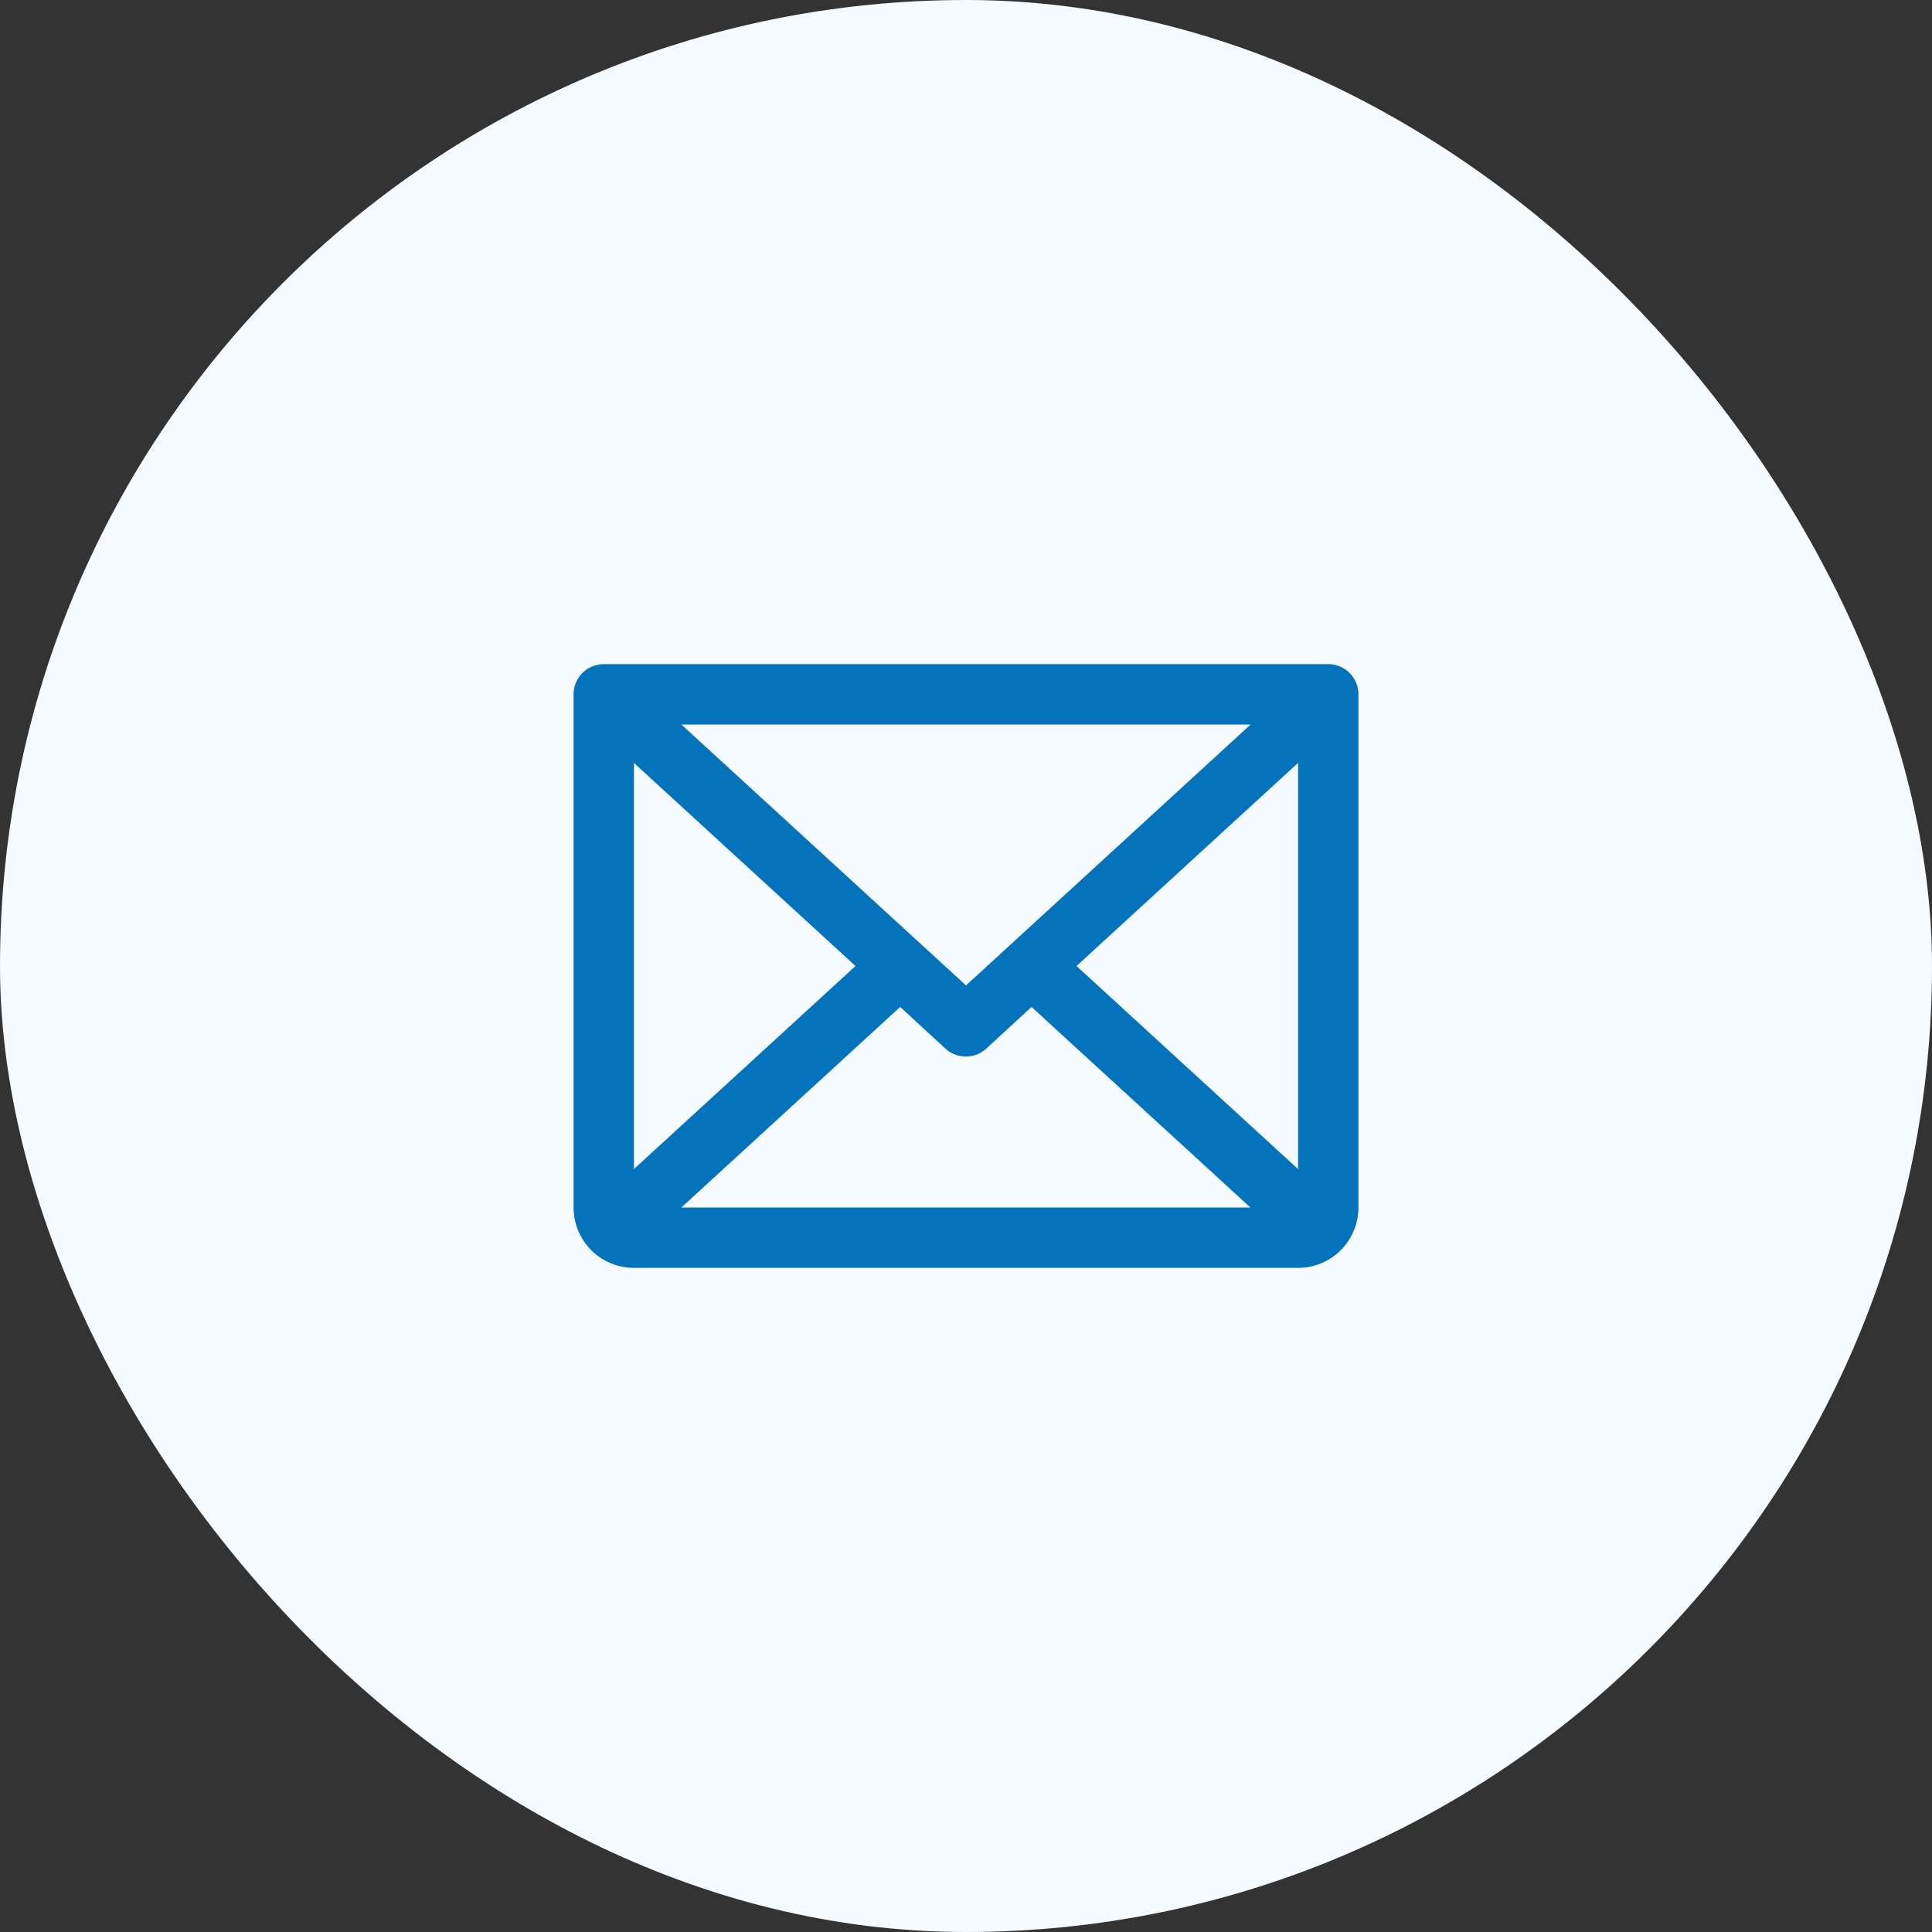
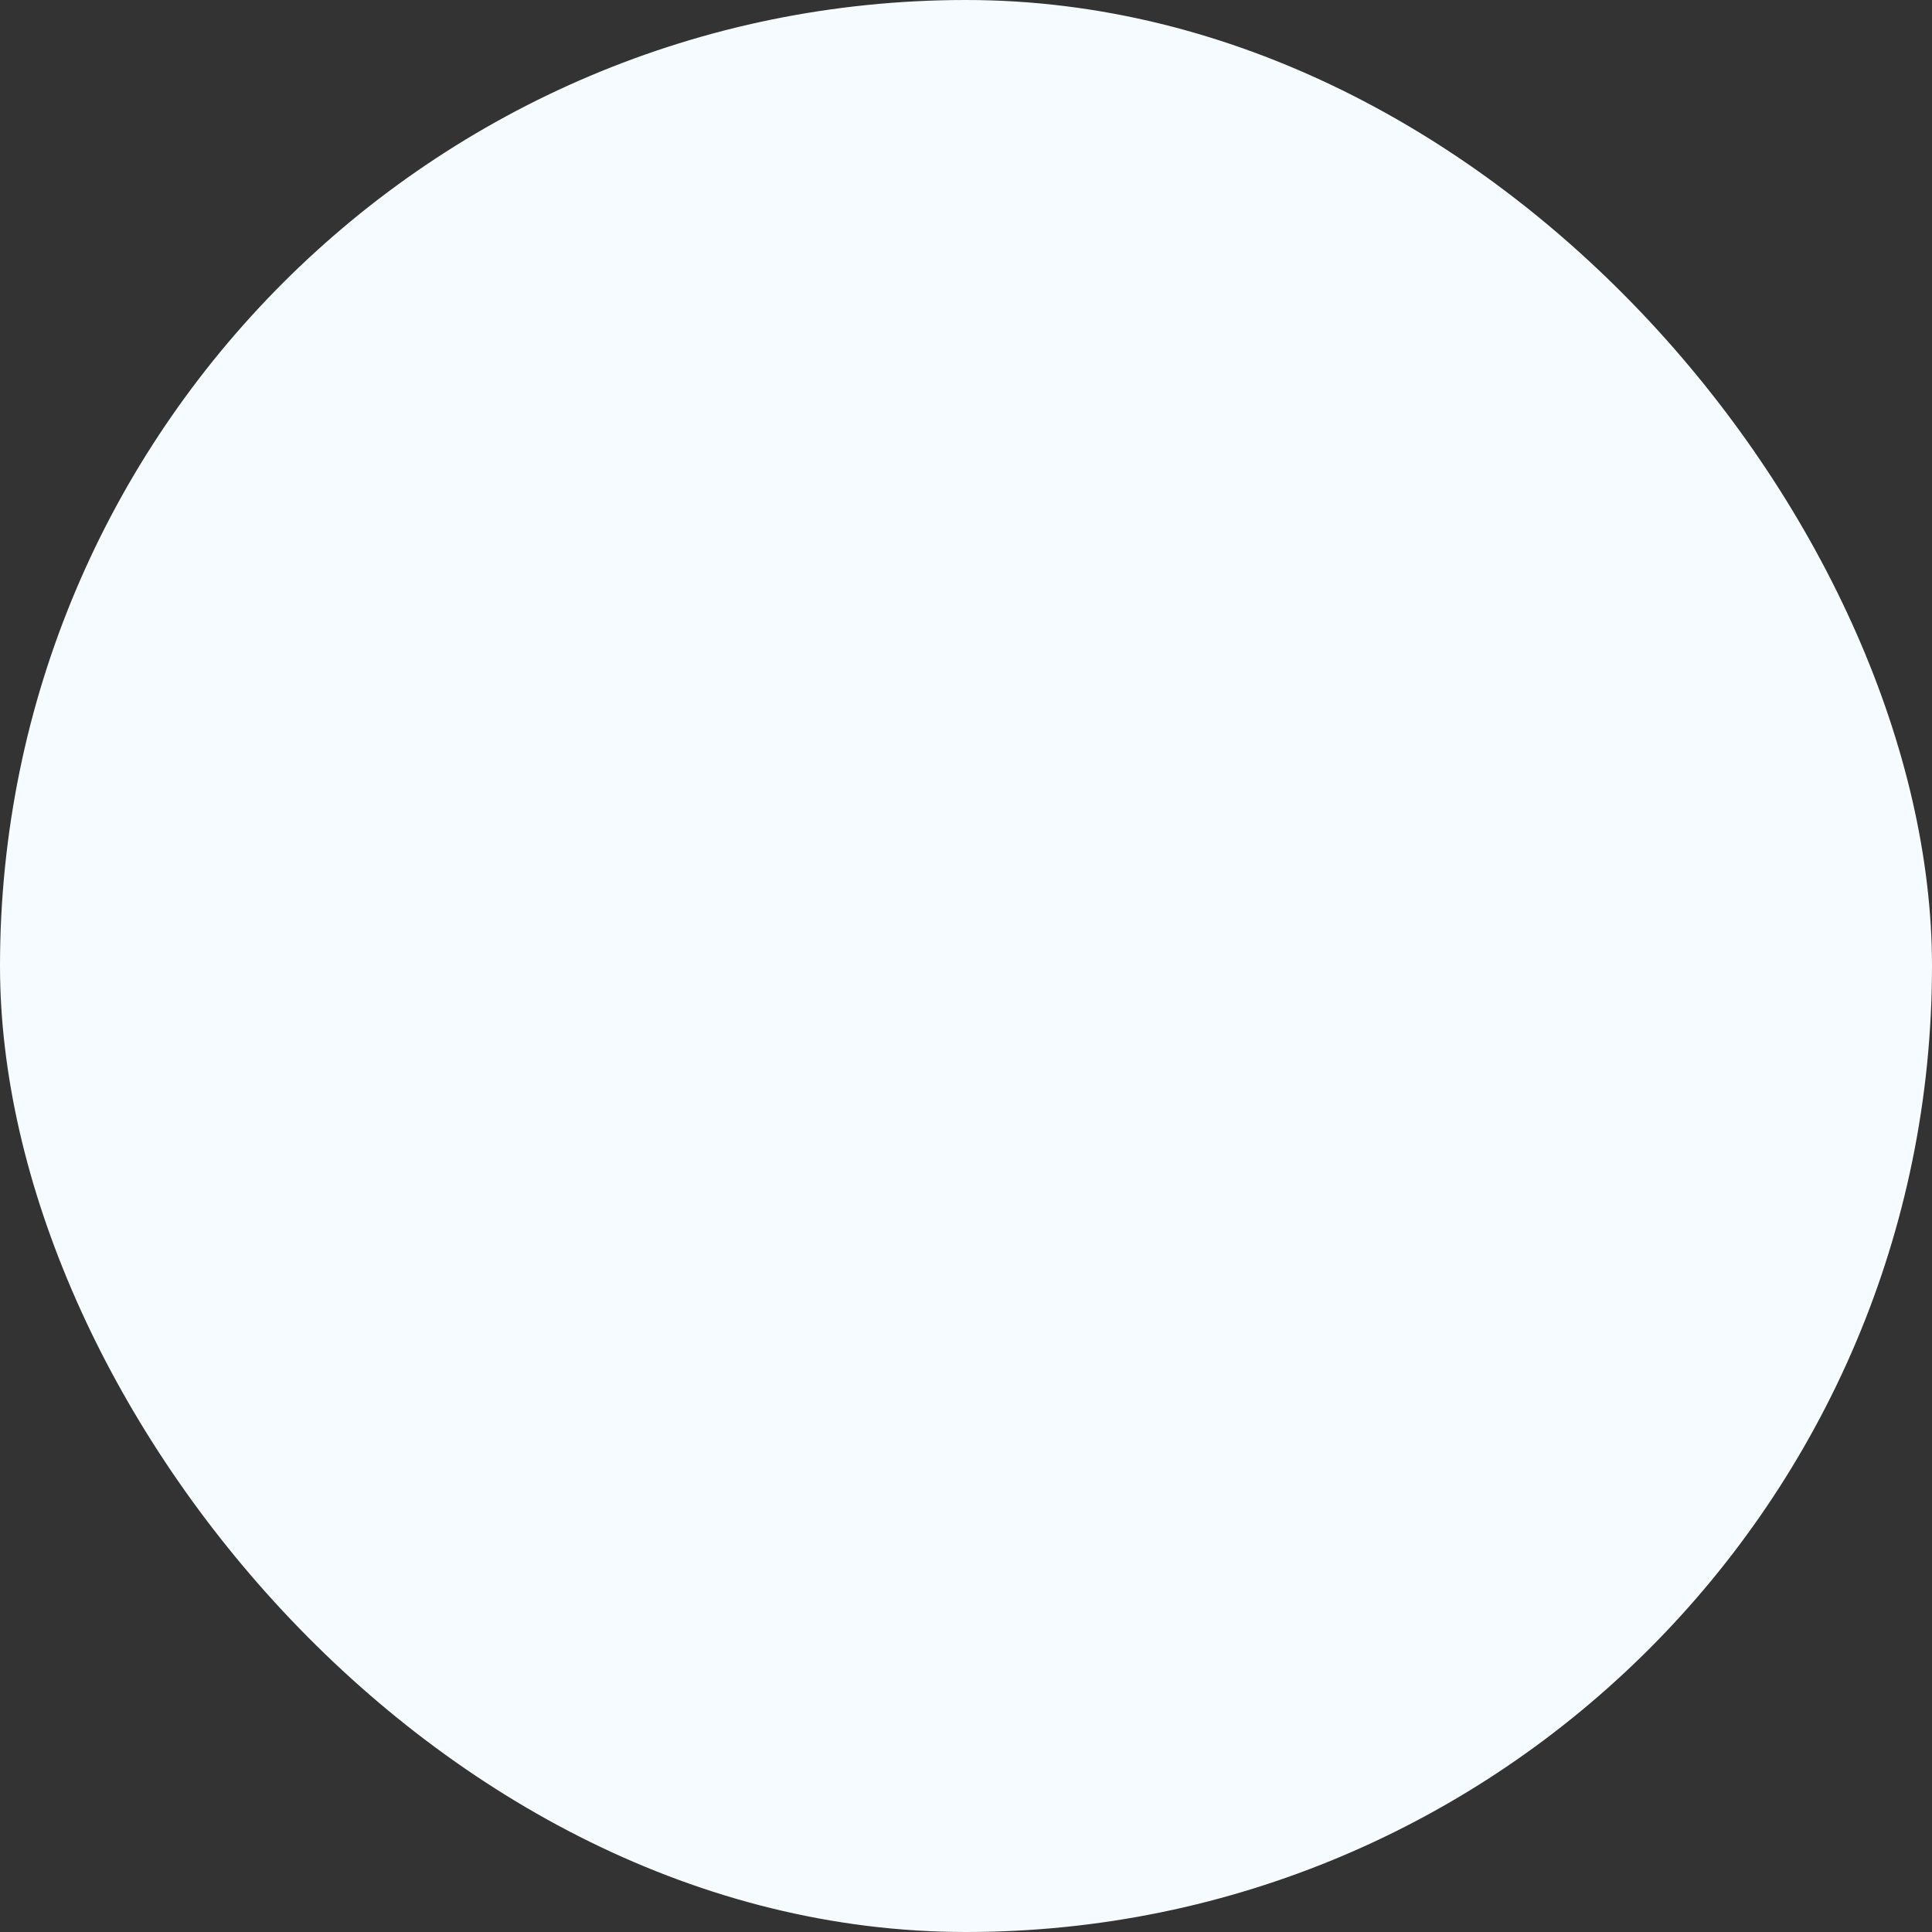
<svg xmlns="http://www.w3.org/2000/svg" width="40" height="40" viewBox="0 0 40 40" fill="none">
  <rect x="0" y="0" width="40" height="40" fill="#333333" stroke="none" />
  <rect width="40" height="40" rx="20" fill="#F5FBFF" />
-   <path d="M27.5 13.75H12.5C12.334 13.75 12.175 13.816 12.058 13.933C11.941 14.05 11.875 14.209 11.875 14.375V25C11.875 25.331 12.007 25.649 12.241 25.884C12.476 26.118 12.793 26.25 13.125 26.25H26.875C27.206 26.25 27.524 26.118 27.759 25.884C27.993 25.649 28.125 25.331 28.125 25V14.375C28.125 14.209 28.059 14.05 27.942 13.933C27.825 13.816 27.666 13.75 27.5 13.75ZM20 20.402L14.107 15H25.893L20 20.402ZM17.712 20L13.125 24.204V15.796L17.712 20ZM18.637 20.848L19.574 21.711C19.689 21.817 19.84 21.875 19.997 21.875C20.153 21.875 20.304 21.817 20.419 21.711L21.357 20.848L25.888 25H14.107L18.637 20.848ZM22.288 20L26.875 15.795V24.205L22.288 20Z" fill="#0473BB" />
</svg>